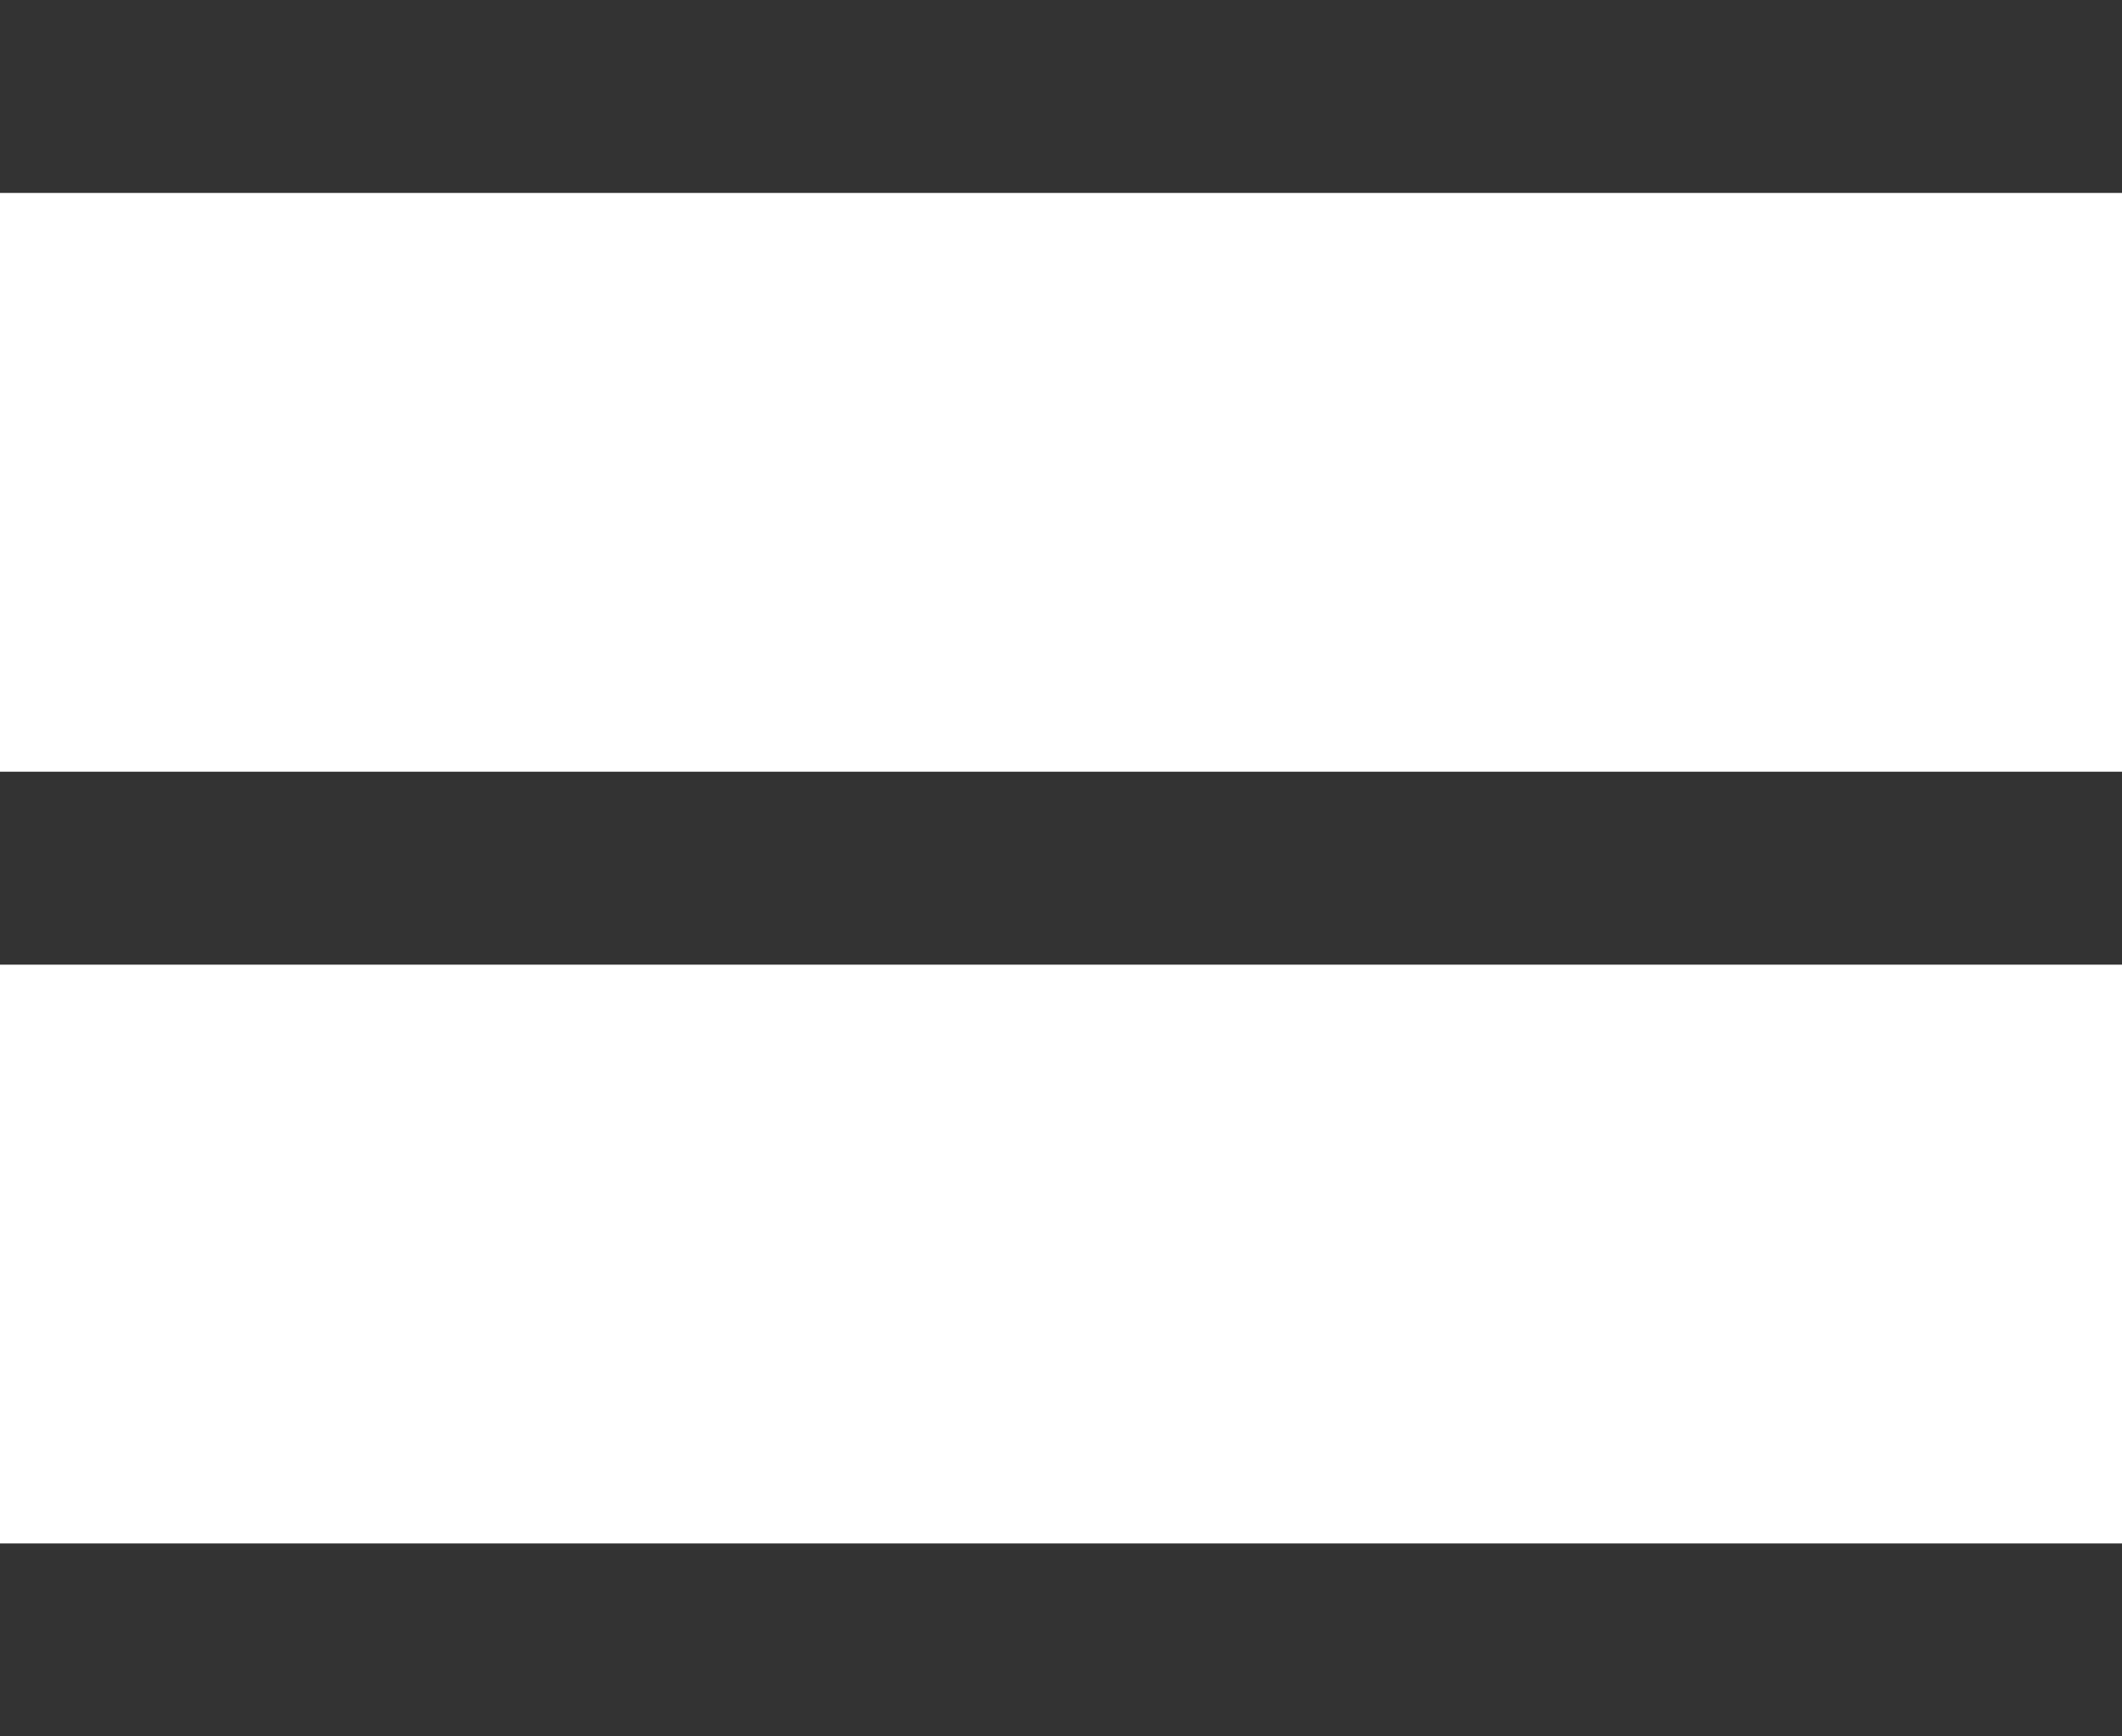
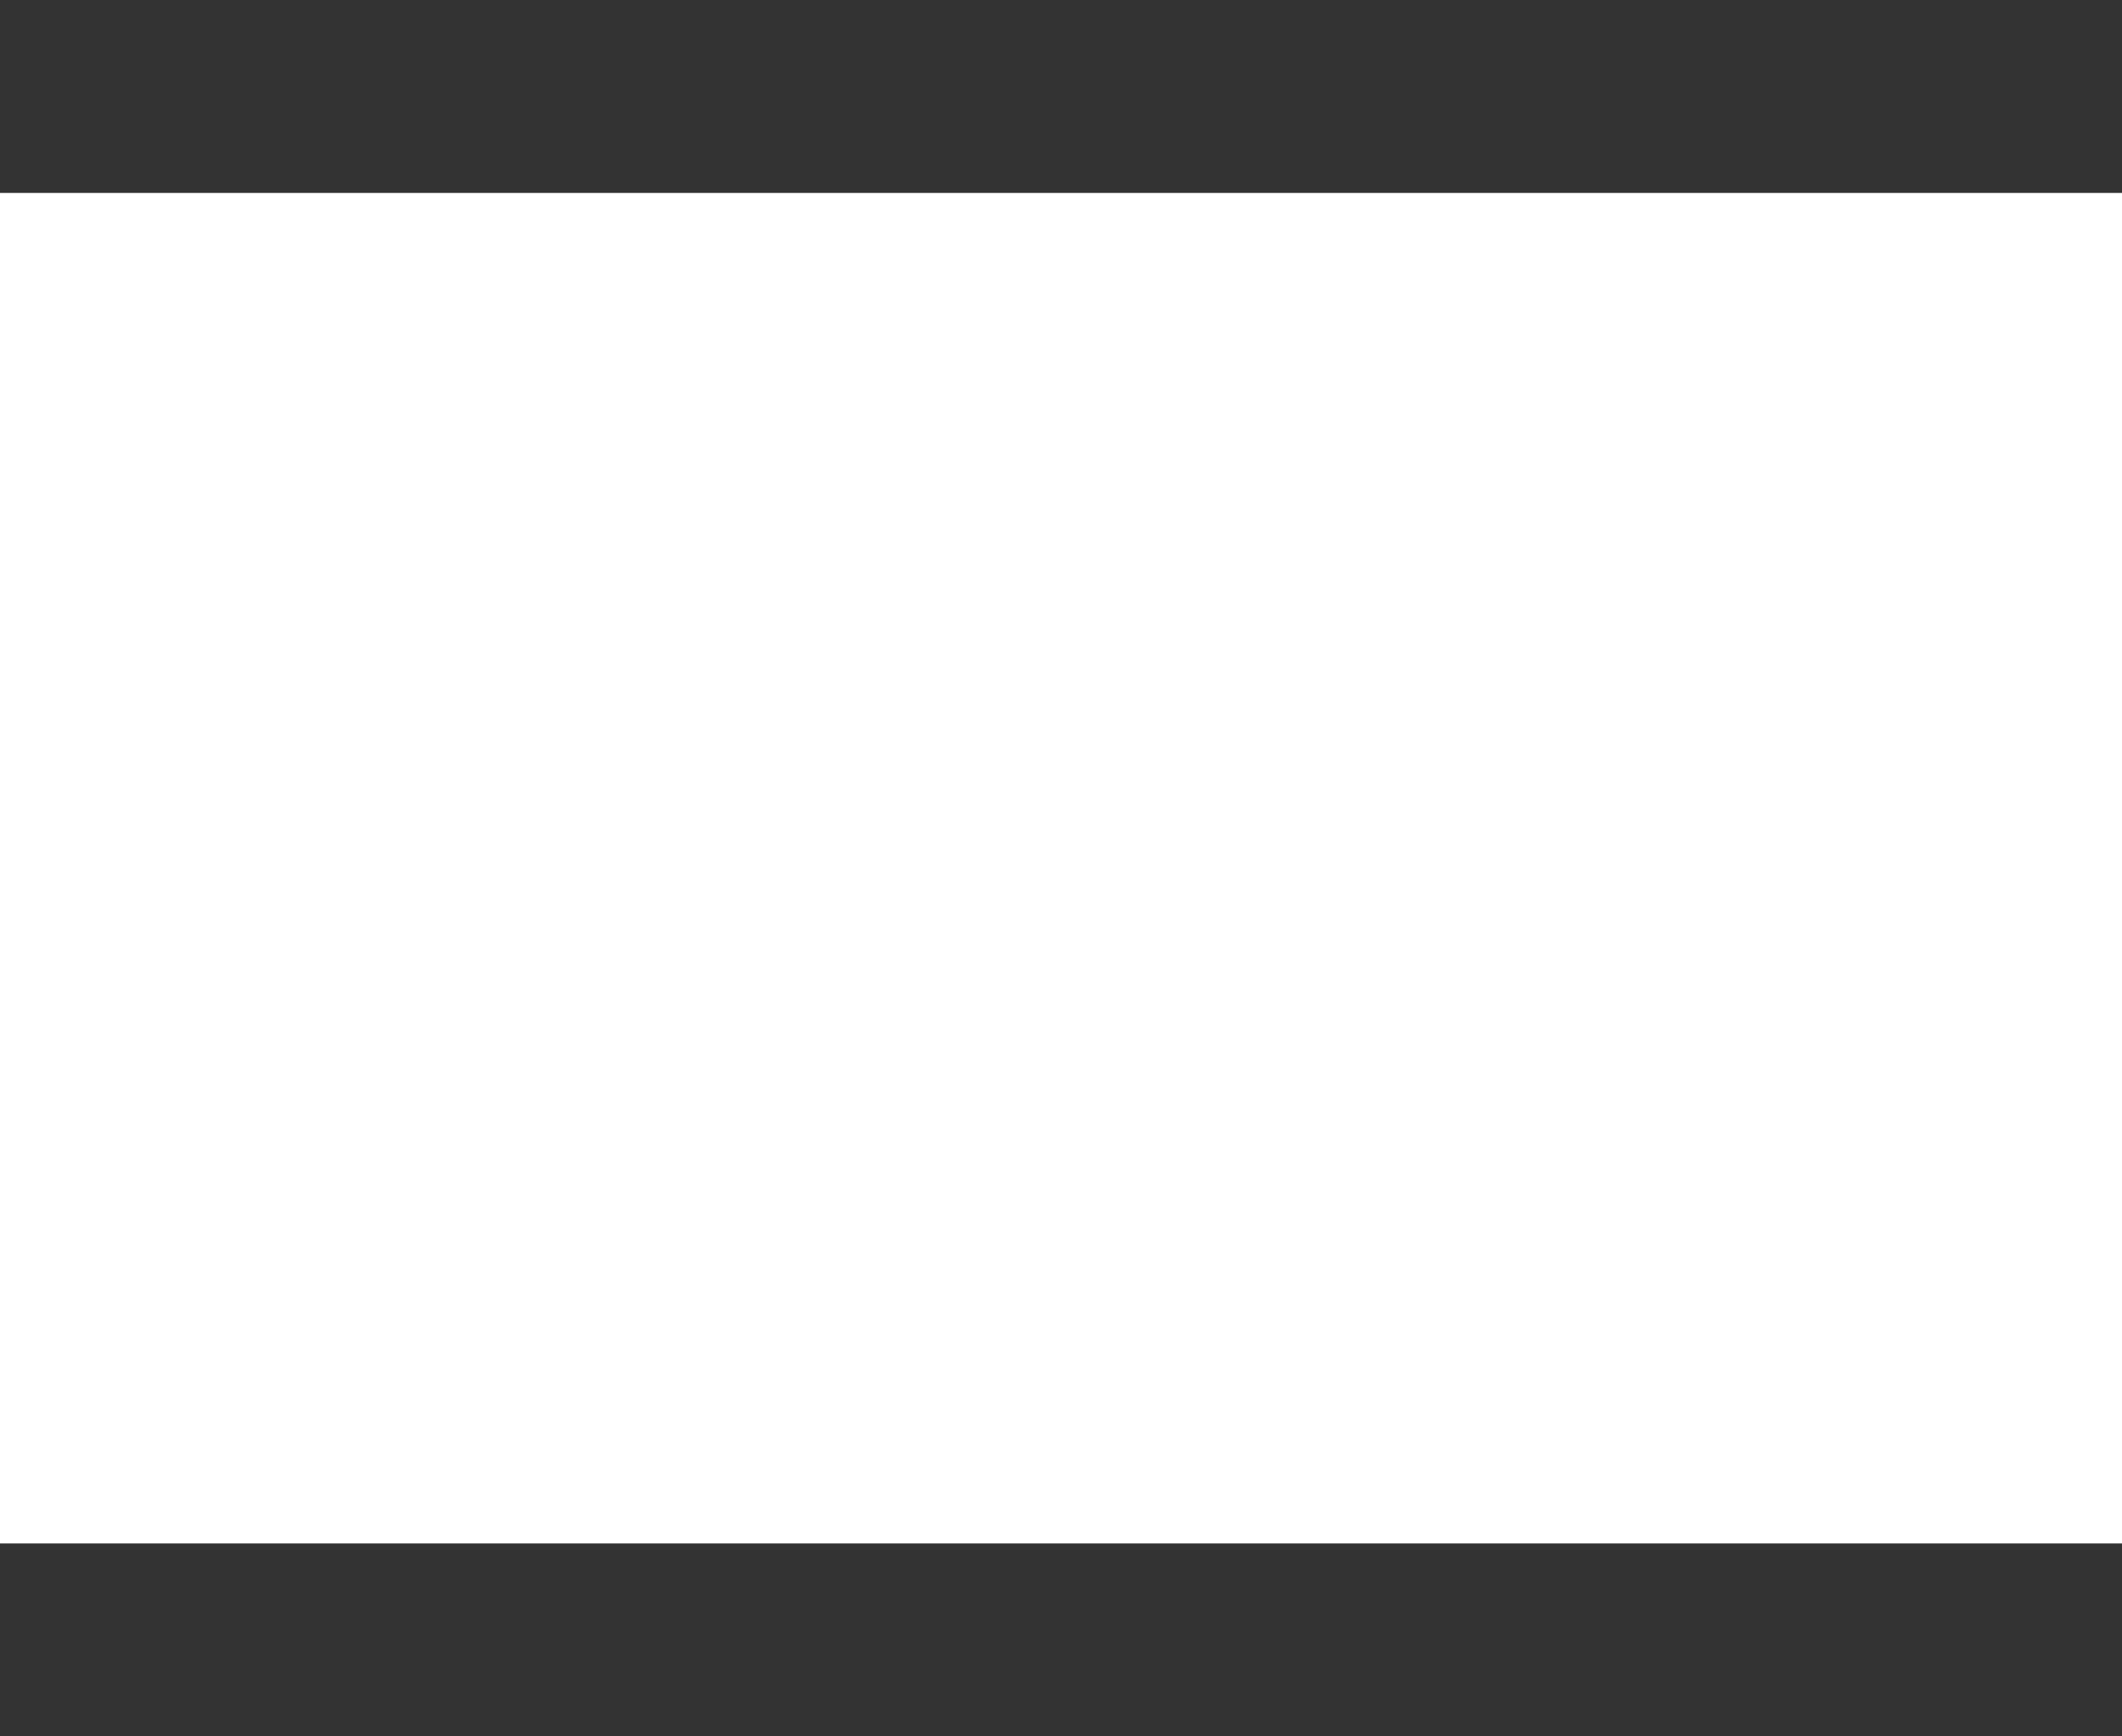
<svg xmlns="http://www.w3.org/2000/svg" width="22" height="18" viewBox="0 0 22 18">
  <defs>
    <style>.a{fill:#333;}</style>
  </defs>
  <g transform="translate(-430 -251)">
    <rect class="a" width="22" height="2" transform="translate(430 251)" />
-     <rect class="a" width="22" height="2" transform="translate(430 259)" />
    <rect class="a" width="22" height="2" transform="translate(430 267)" />
  </g>
</svg>